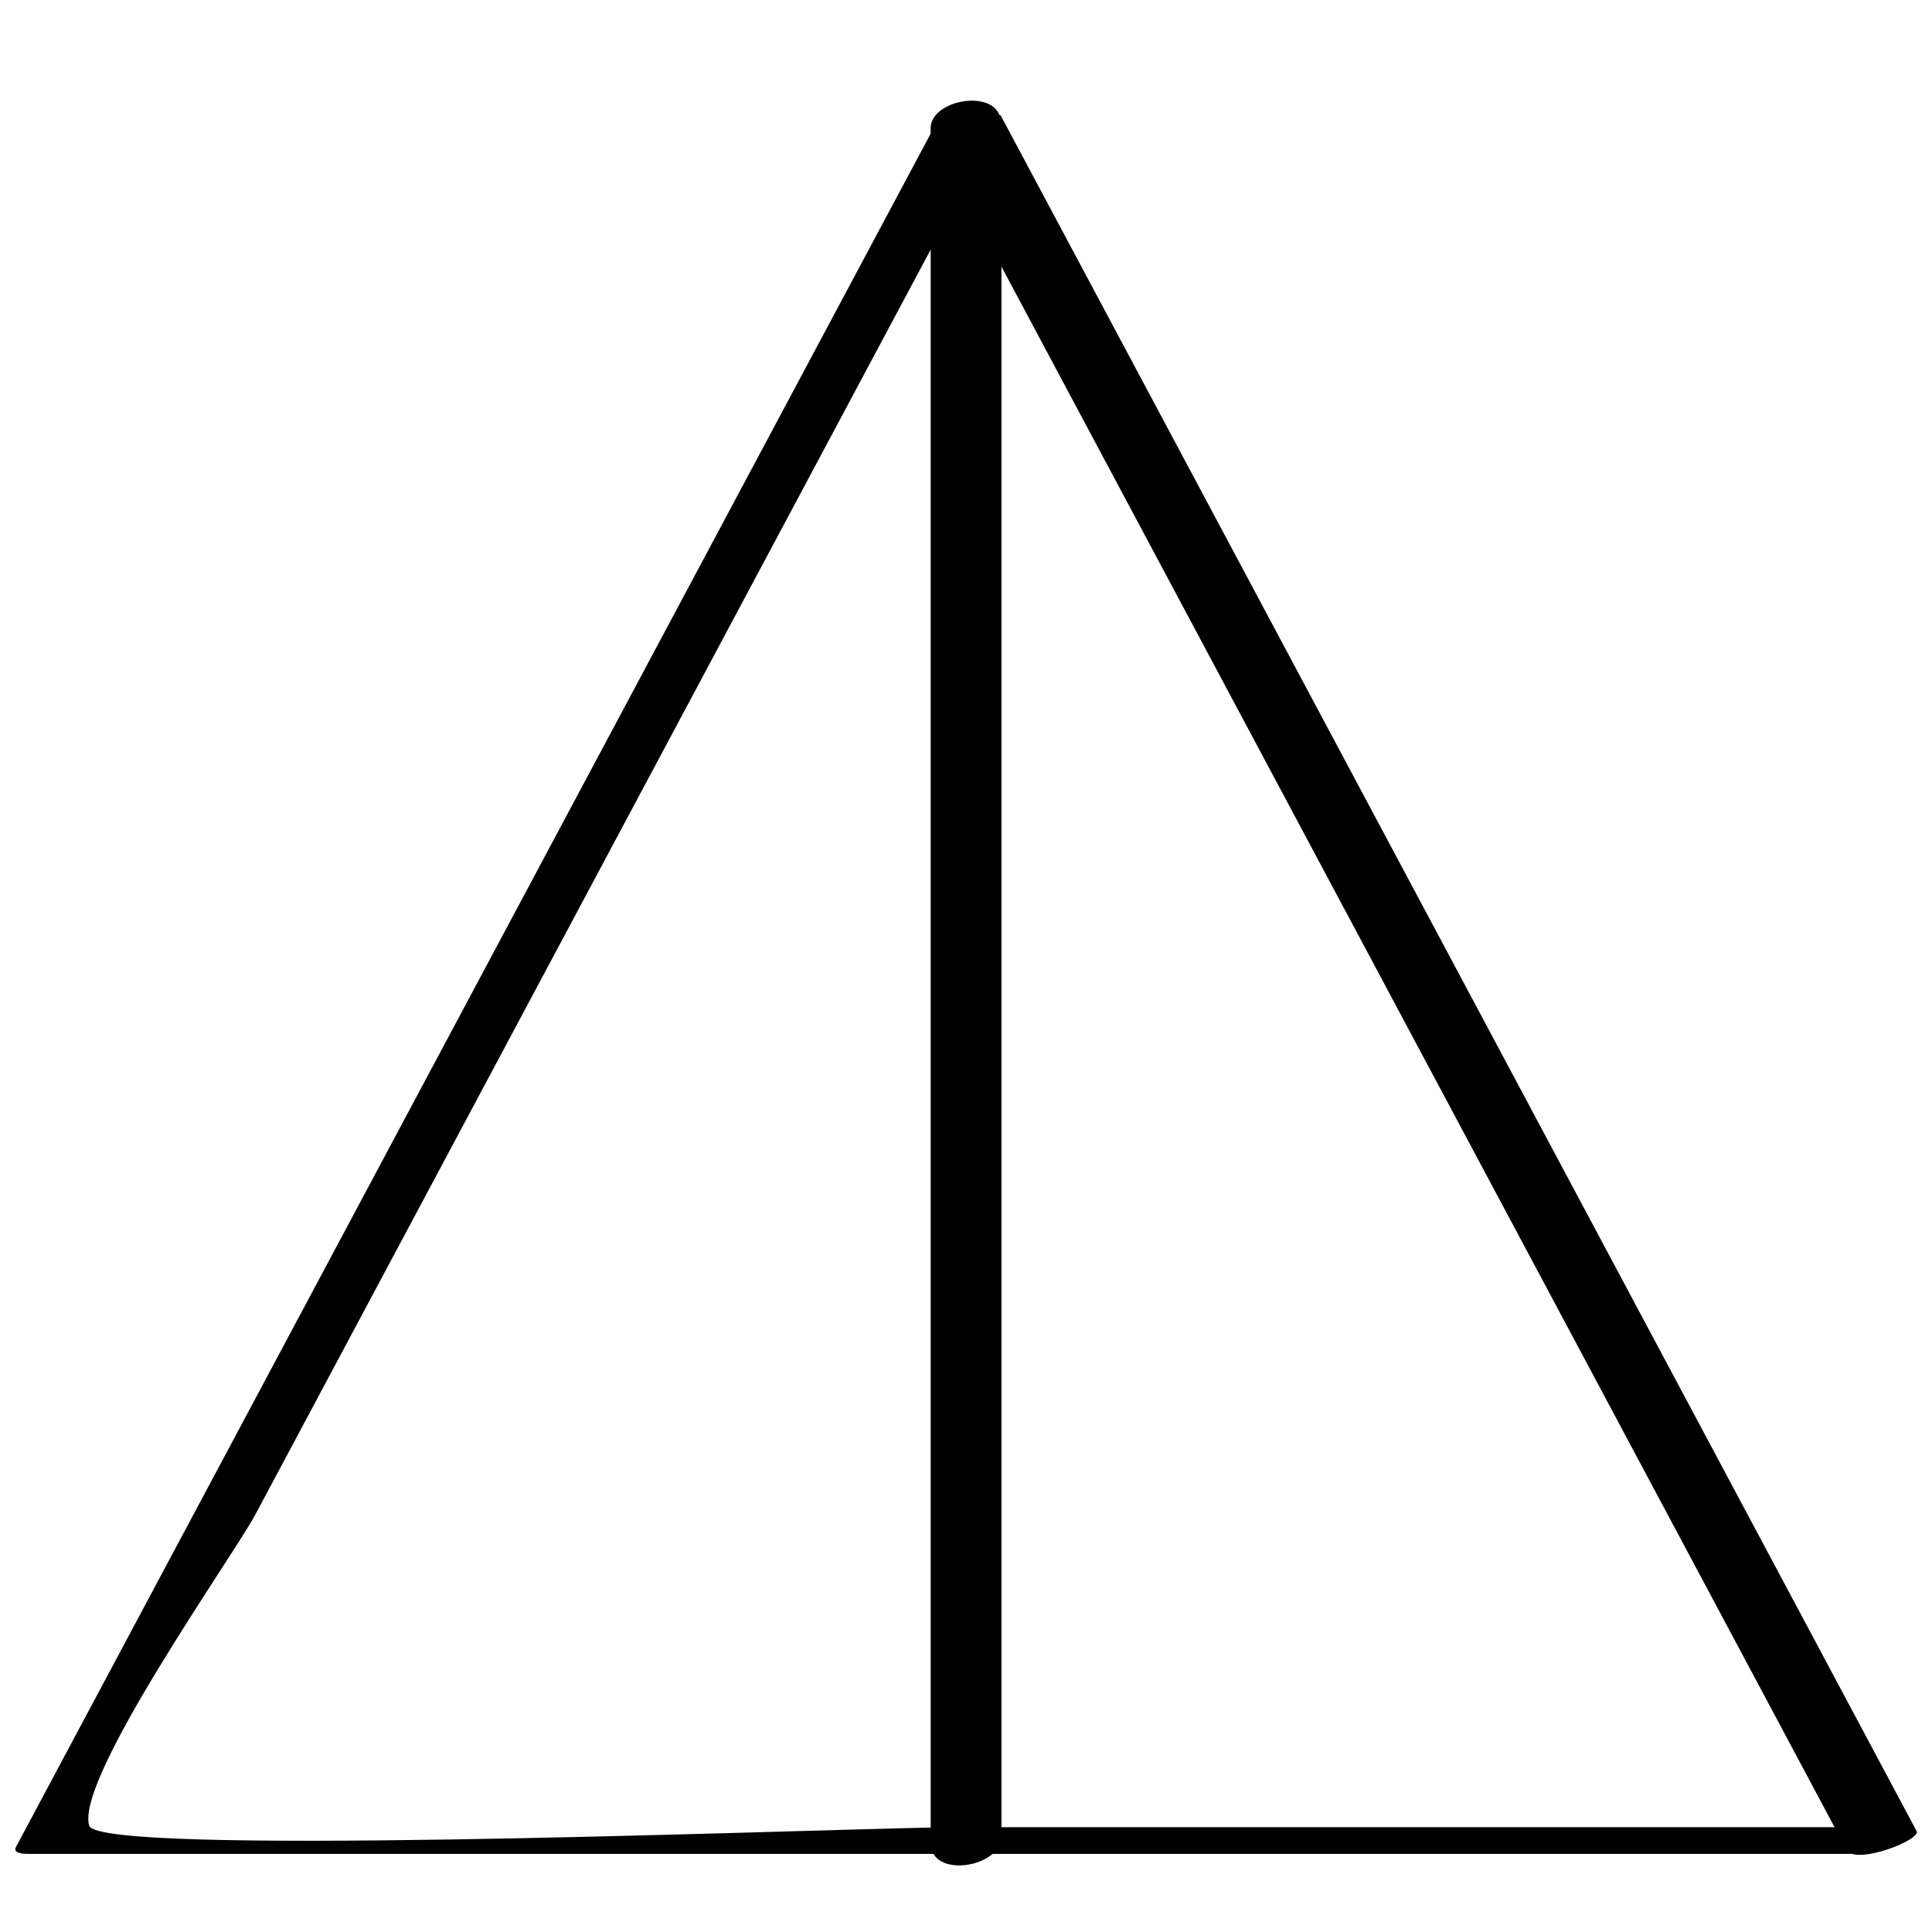
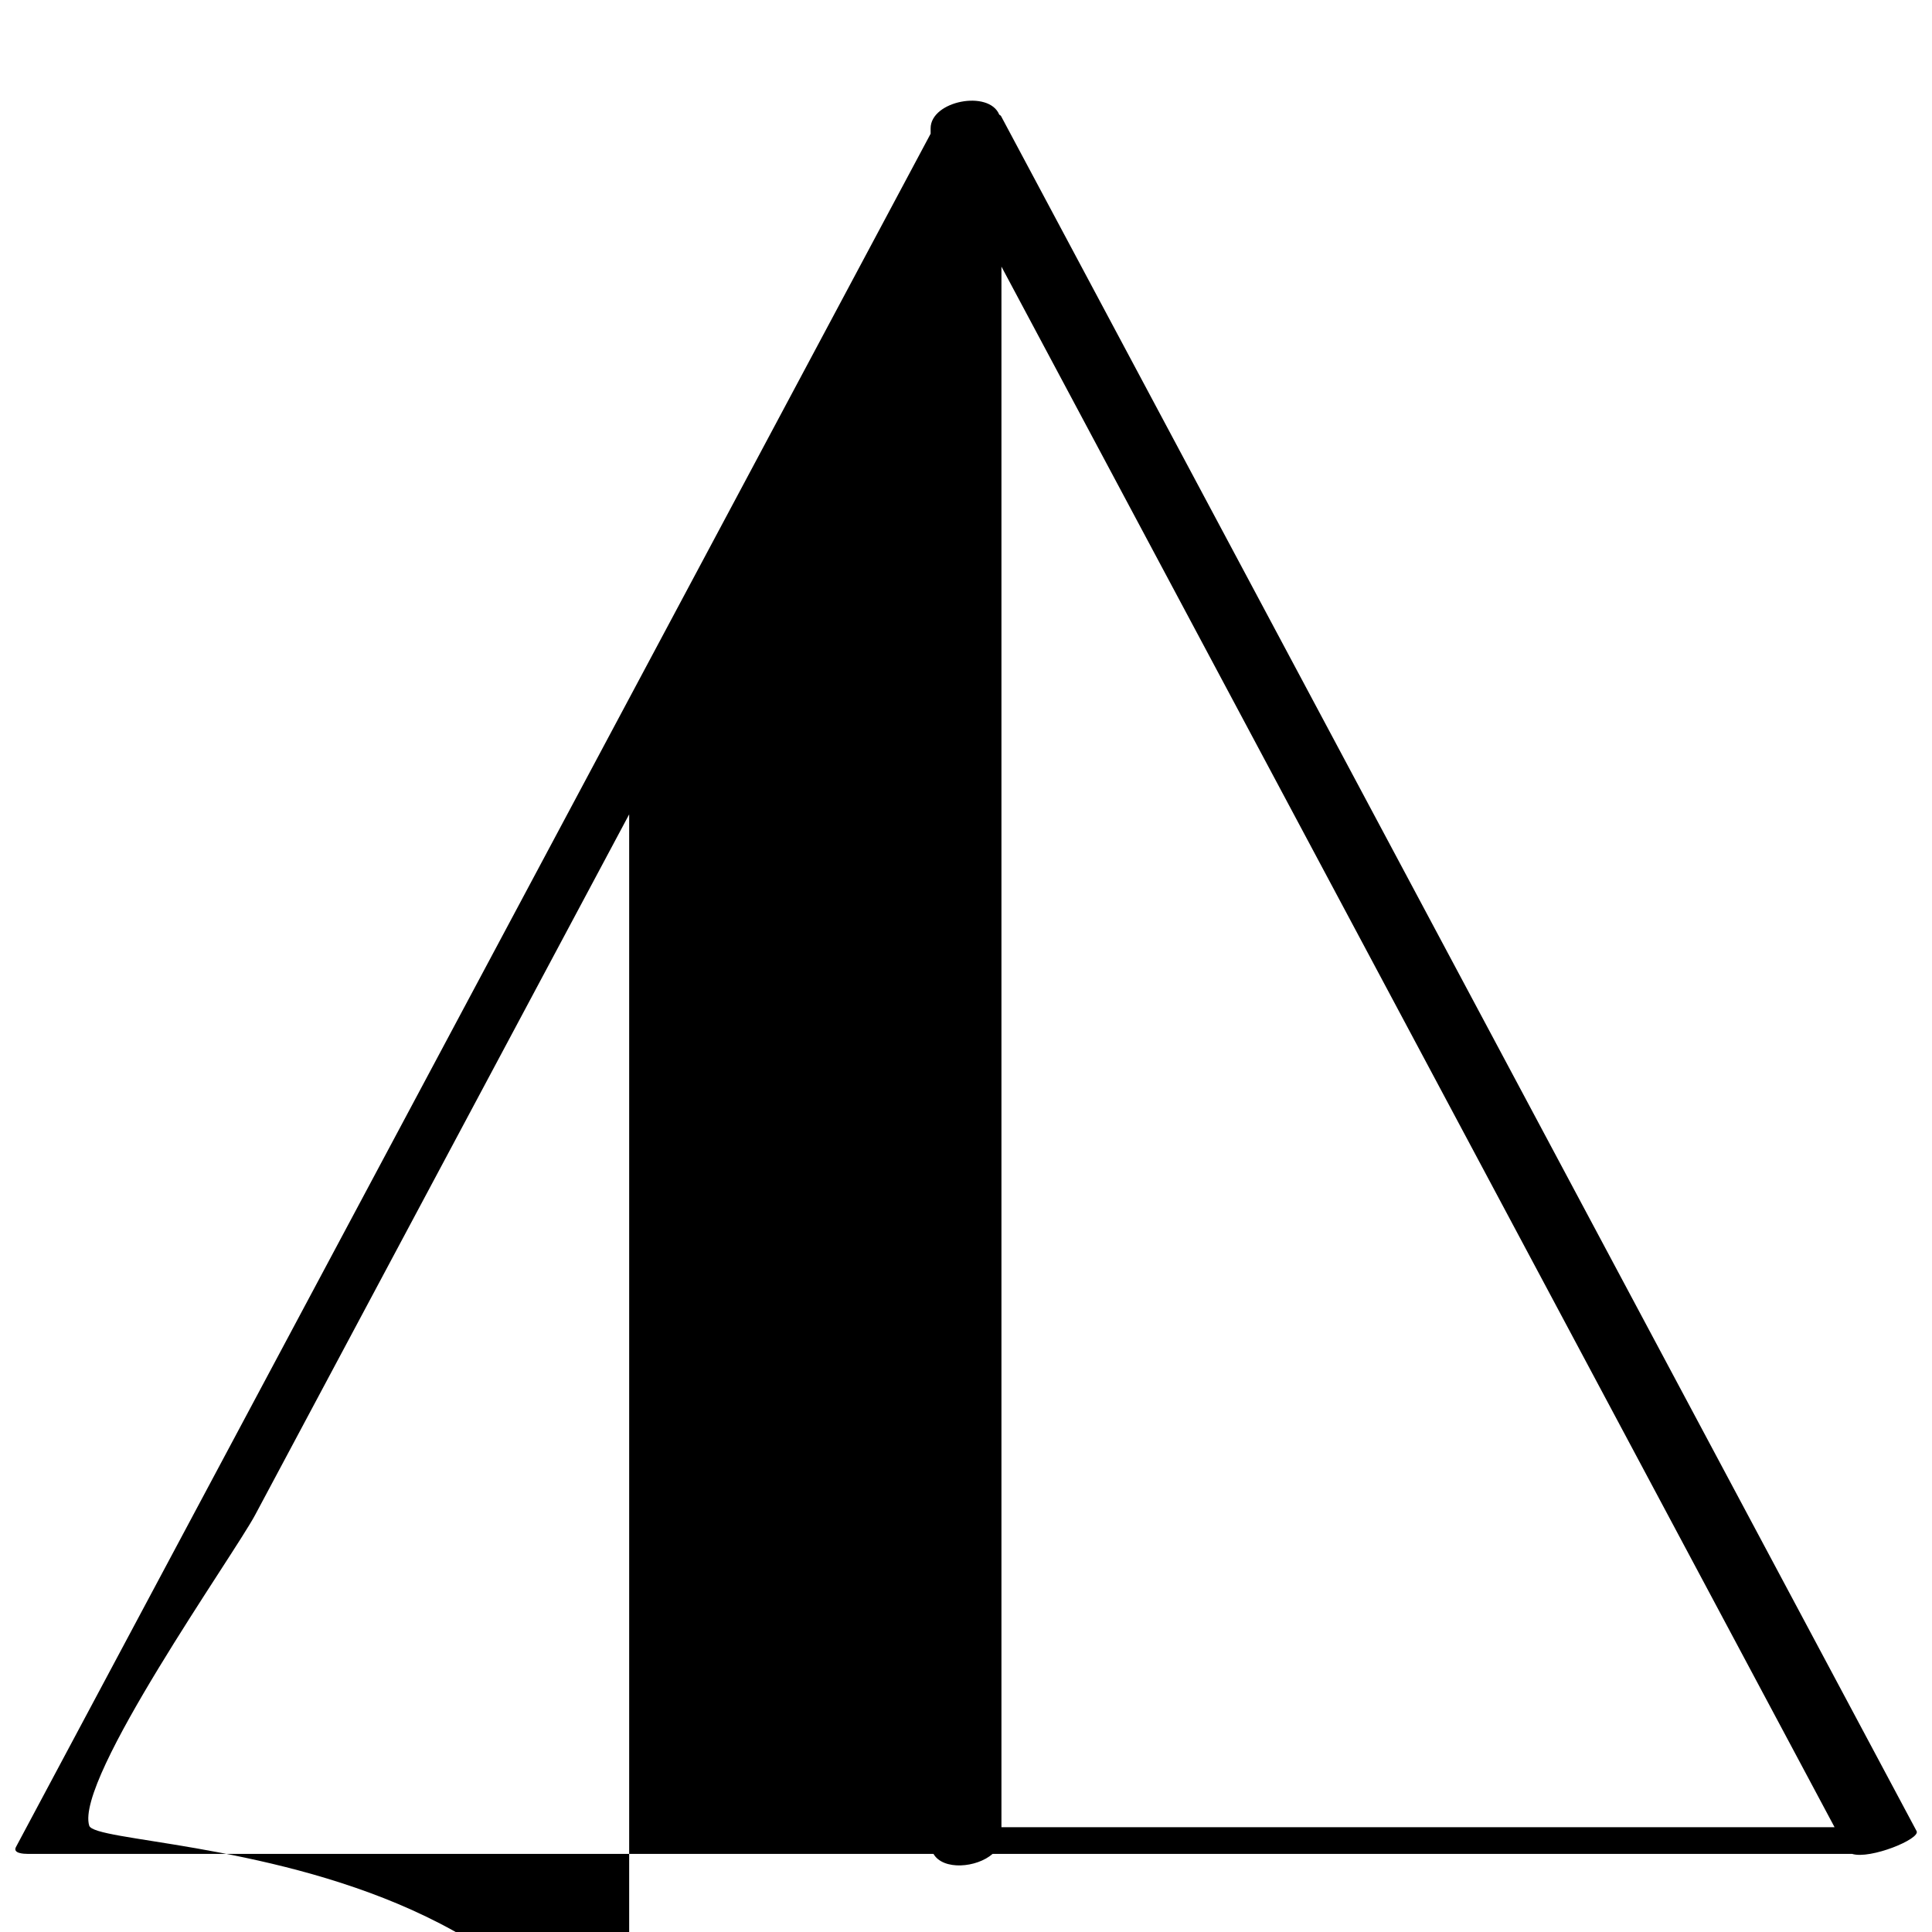
<svg xmlns="http://www.w3.org/2000/svg" enable-background="new 0 0 32 32" version="1.1" viewBox="0 0 32 32" xml:space="preserve">
  <g id="Outline_copy_2">
-     <path d="M31.745,30.329C26.69,20.86,21.635,11.391,16.58,1.922c-0.006-0.011-0.02-0.015-0.029-0.023   c-0.171-0.416-1.137-0.229-1.137,0.227c0,0.03,0,0.06,0,0.089c-5.05,9.459-10.1,18.919-15.15,28.378   c-0.057,0.107,0.138,0.113,0.19,0.113c5.002,0,10.005,0,15.007,0c0.161,0.278,0.716,0.231,0.98,0c4.745,0,9.49,0,14.235,0   C30.976,30.801,31.814,30.458,31.745,30.329z M16.587,4.416c4.6,8.616,9.199,17.232,13.799,25.848c-4.6,0-9.199,0-13.799,0   C16.587,21.648,16.587,13.032,16.587,4.416z M1.478,30.239c-0.242-0.768,2.389-4.475,2.748-5.147   c1.665-3.118,3.329-6.236,4.994-9.354c2.065-3.868,4.13-7.736,6.195-11.604c0,8.712,0,17.424,0,26.136   C12.599,30.328,1.639,30.75,1.478,30.239z" />
+     <path d="M31.745,30.329C26.69,20.86,21.635,11.391,16.58,1.922c-0.006-0.011-0.02-0.015-0.029-0.023   c-0.171-0.416-1.137-0.229-1.137,0.227c0,0.03,0,0.06,0,0.089c-5.05,9.459-10.1,18.919-15.15,28.378   c-0.057,0.107,0.138,0.113,0.19,0.113c5.002,0,10.005,0,15.007,0c0.161,0.278,0.716,0.231,0.98,0c4.745,0,9.49,0,14.235,0   C30.976,30.801,31.814,30.458,31.745,30.329z M16.587,4.416c4.6,8.616,9.199,17.232,13.799,25.848c-4.6,0-9.199,0-13.799,0   C16.587,21.648,16.587,13.032,16.587,4.416z M1.478,30.239c-0.242-0.768,2.389-4.475,2.748-5.147   c2.065-3.868,4.13-7.736,6.195-11.604c0,8.712,0,17.424,0,26.136   C12.599,30.328,1.639,30.75,1.478,30.239z" />
  </g>
</svg>